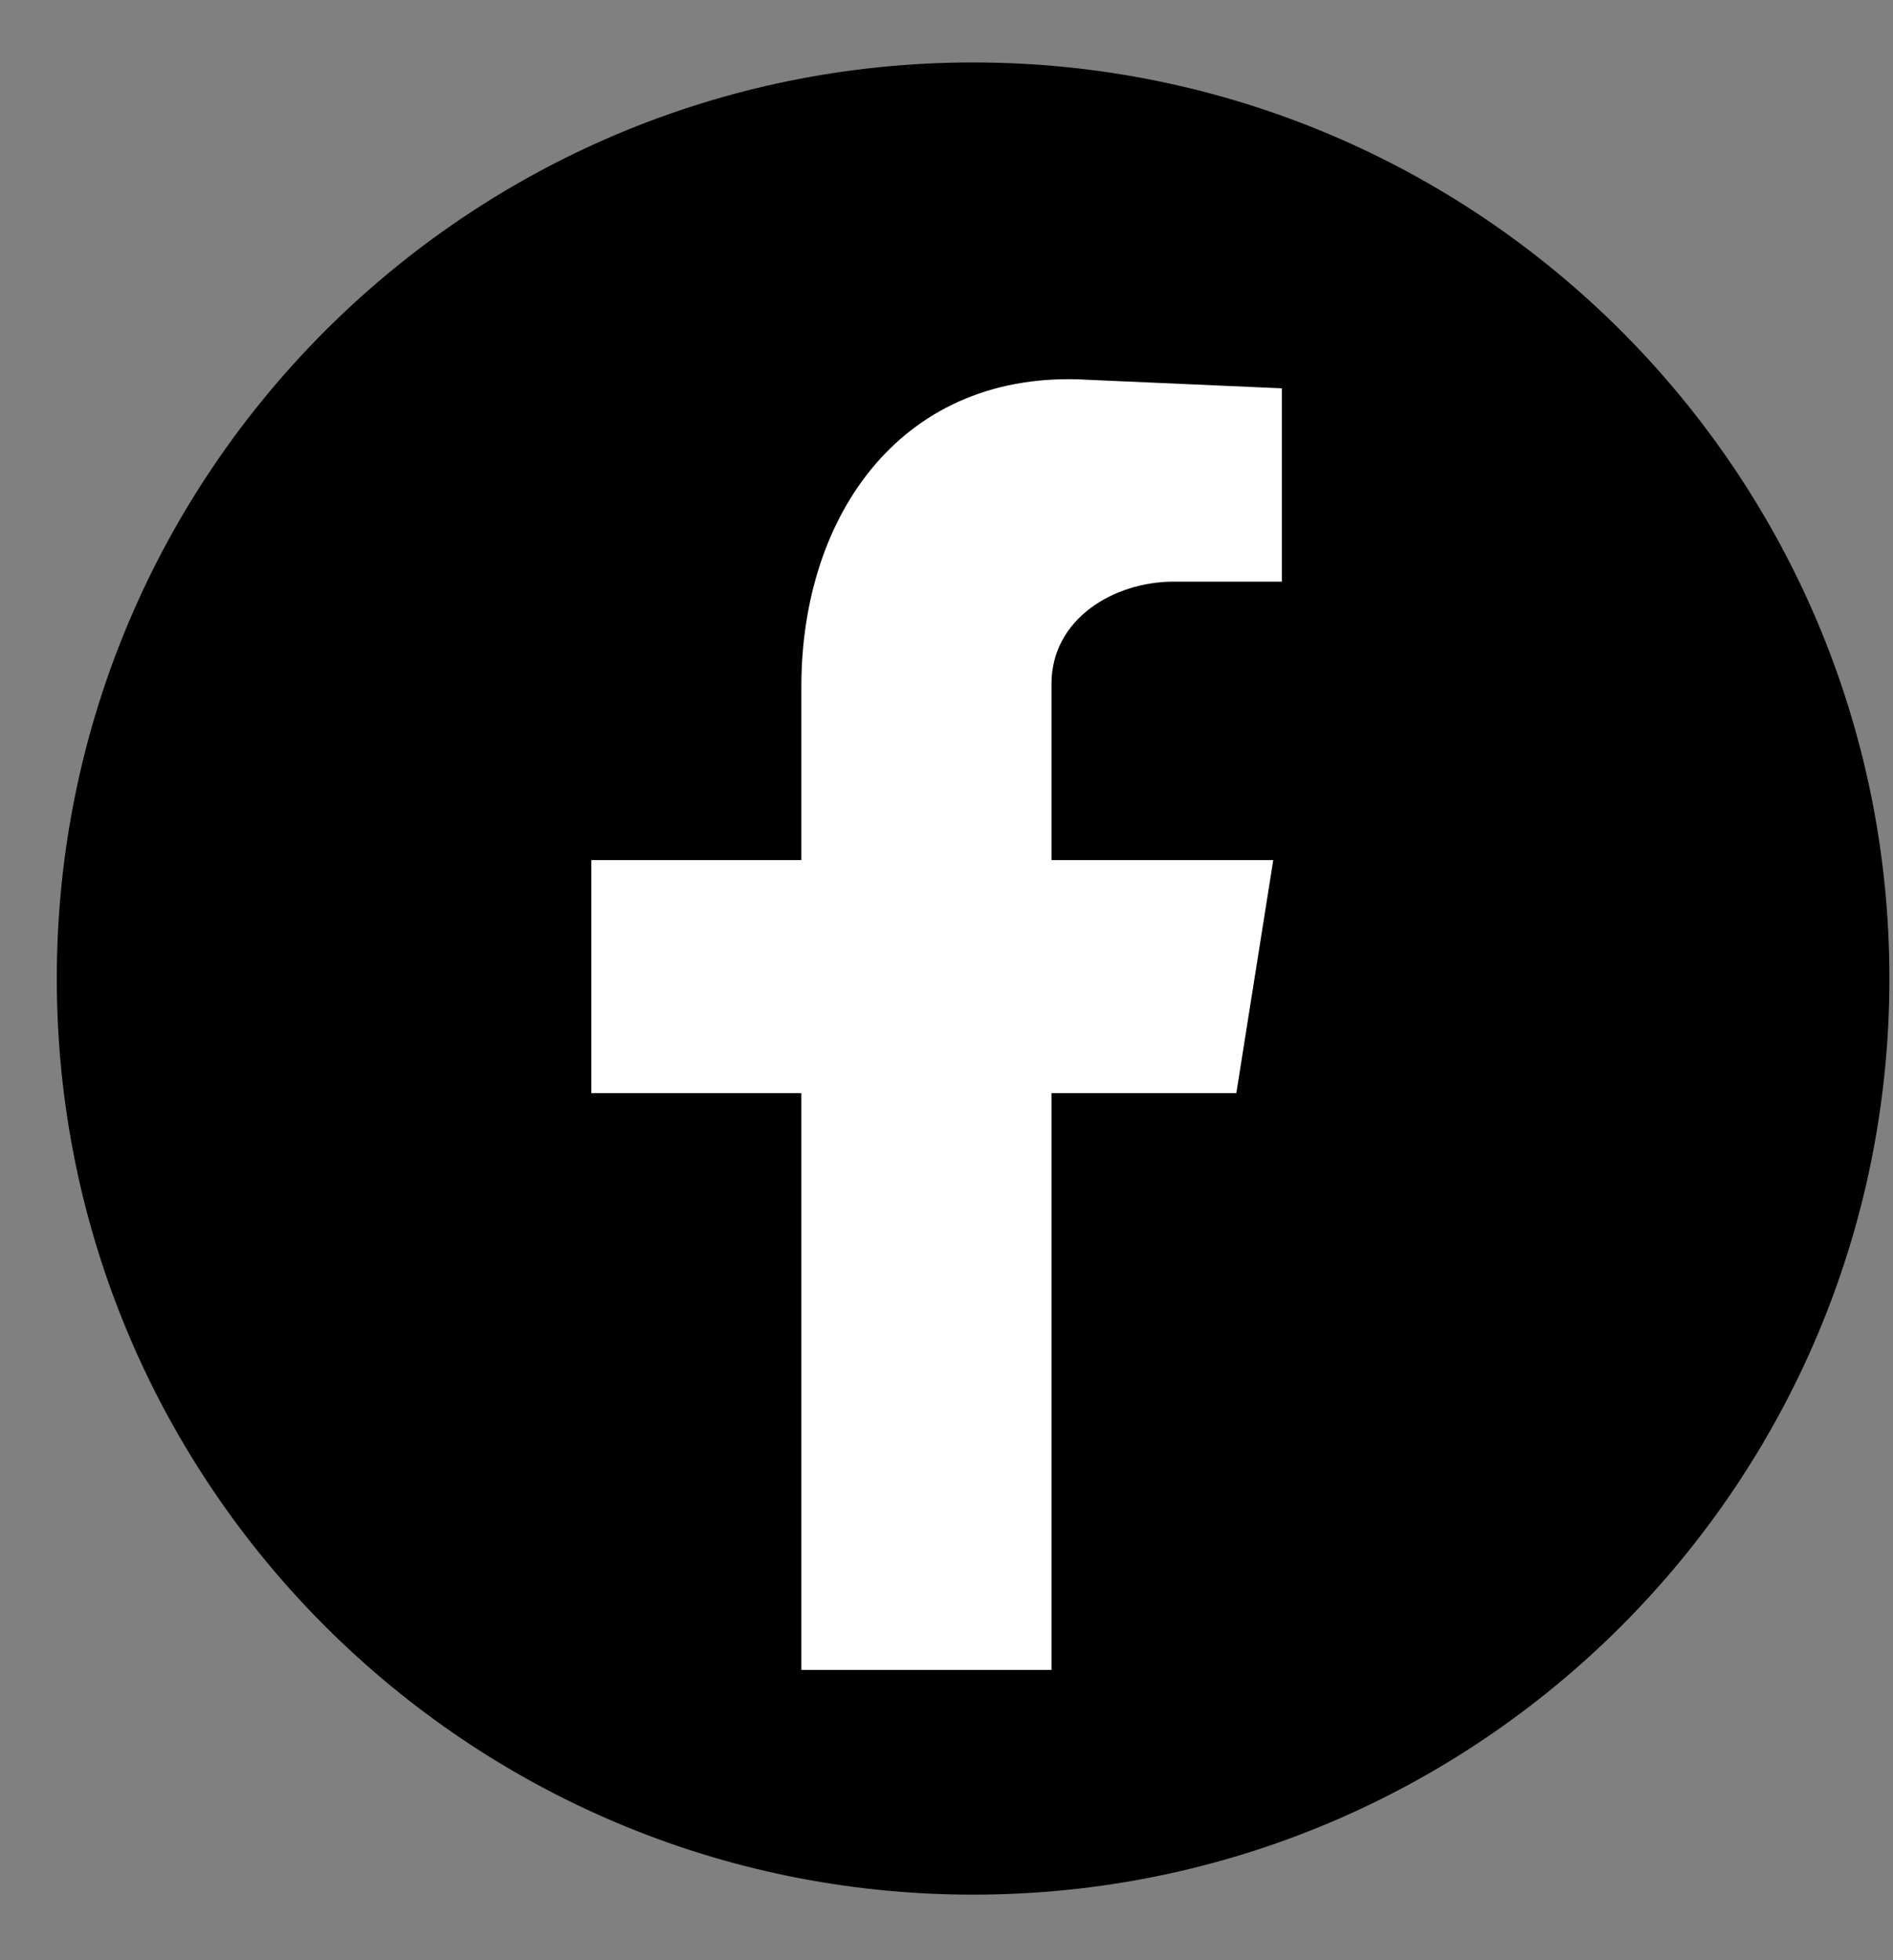
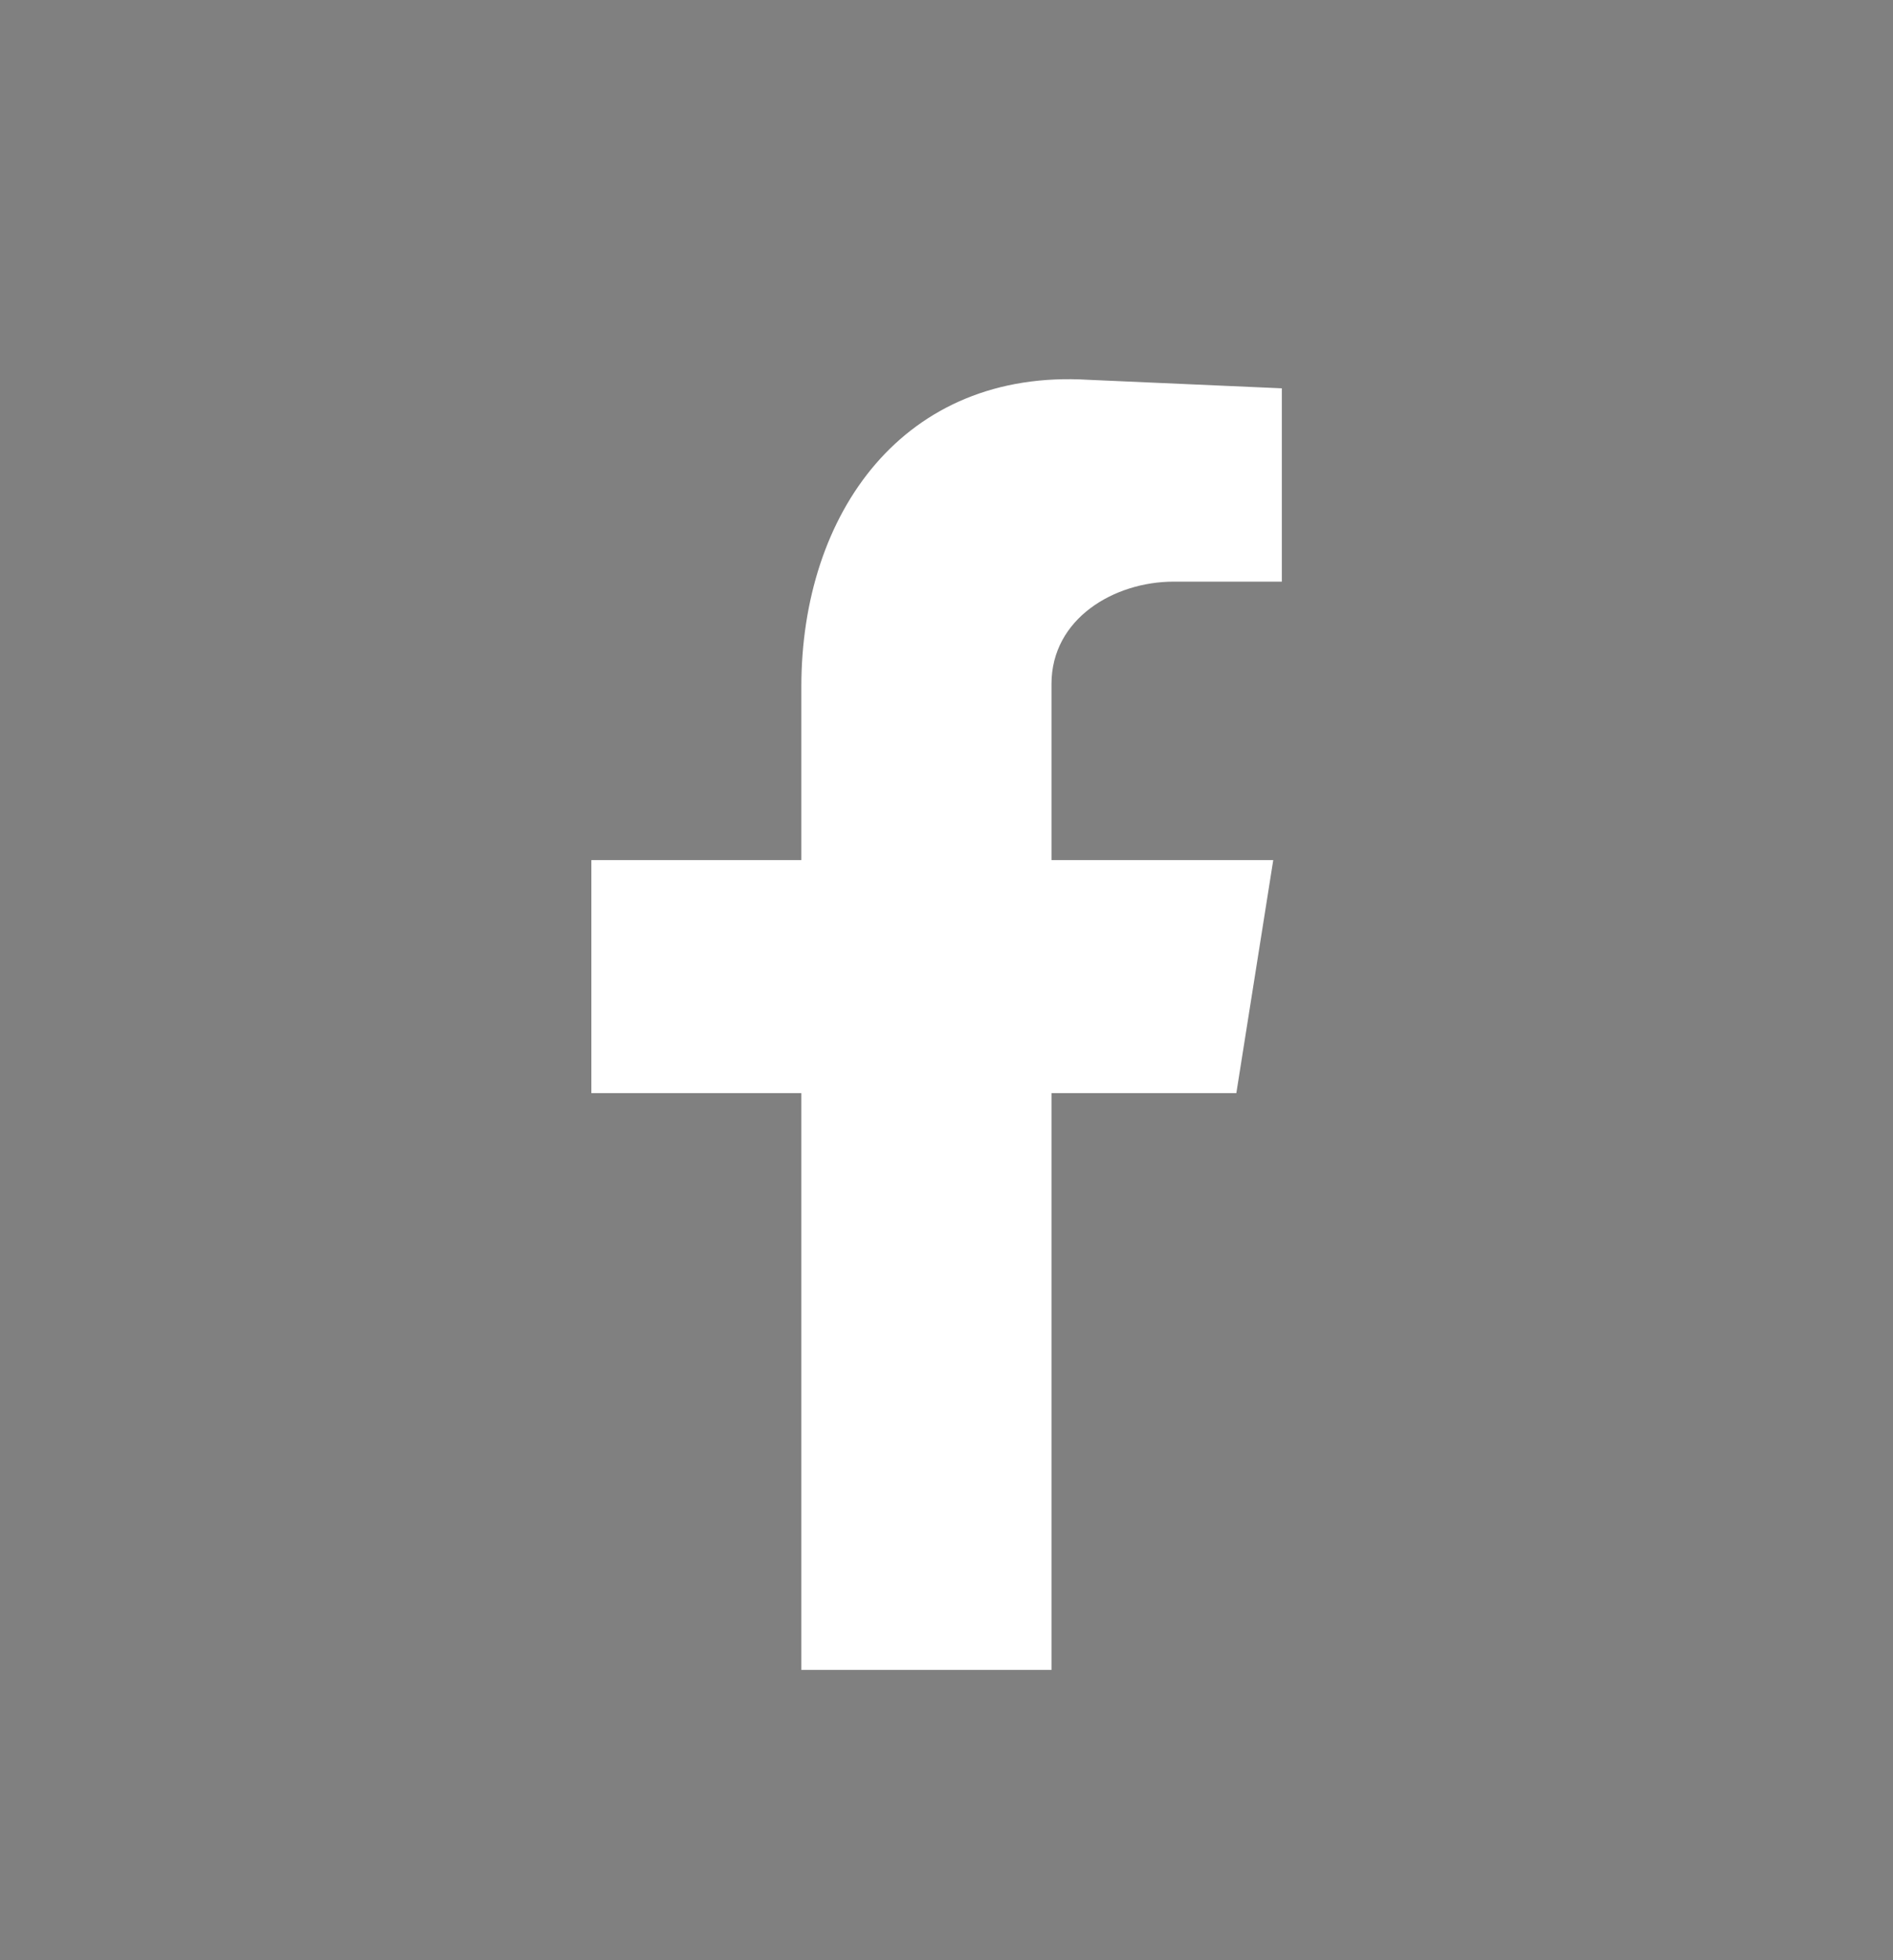
<svg xmlns="http://www.w3.org/2000/svg" width="28" height="29" viewBox="0 0 28 29" fill="none">
  <rect x="0" y="0" width="28" height="29" fill="#808080" stroke="none" />
  <g style="mix-blend-mode:multiply">
-     <path d="M14.393 28.03C21.878 28.03 27.947 21.962 27.947 14.477C27.947 6.992 21.878 0.924 14.393 0.924C6.908 0.924 0.84 6.992 0.84 14.477C0.84 21.962 6.908 28.03 14.393 28.03Z" fill="black" />
    <path fill-rule="evenodd" clip-rule="evenodd" d="M11.853 24.705H15.553V16.172H18.287L18.833 12.725H15.553V10.118C15.553 9.152 16.48 8.605 17.36 8.605H18.96V5.745L16.1 5.619C13.367 5.452 11.853 7.592 11.853 10.159V12.725H8.747V16.172H11.853V24.705Z" fill="white" />
  </g>
</svg>